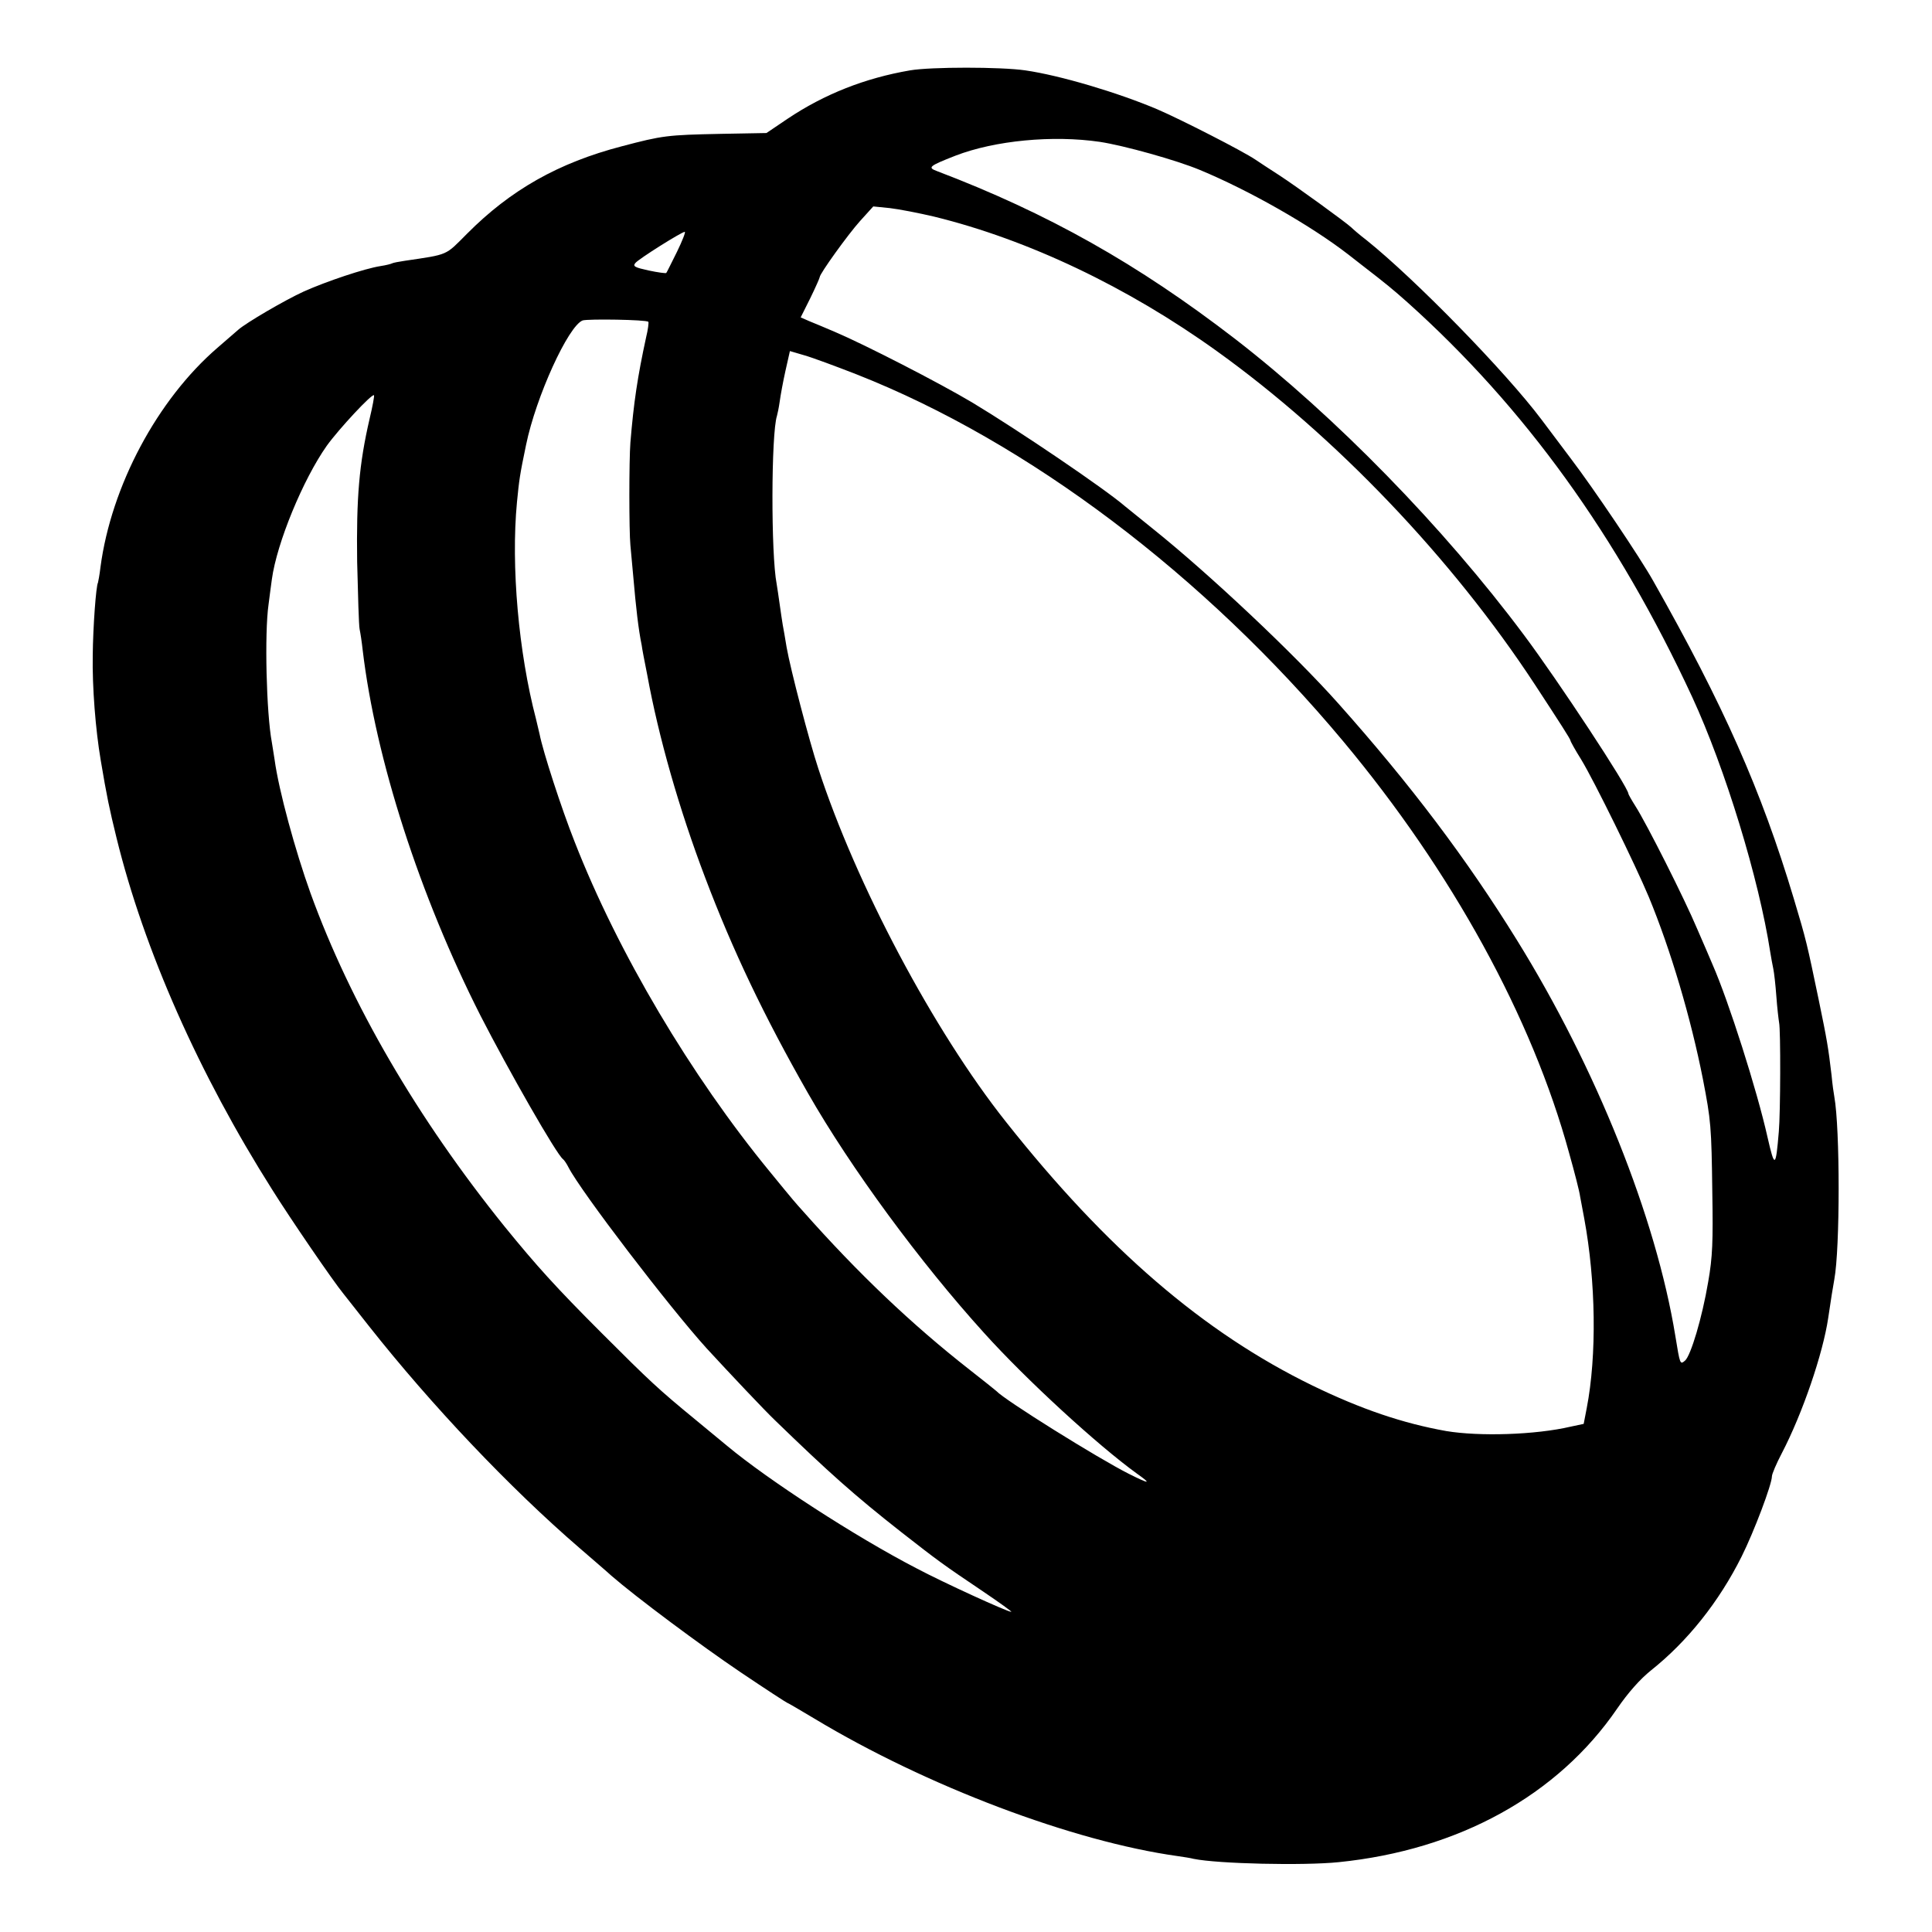
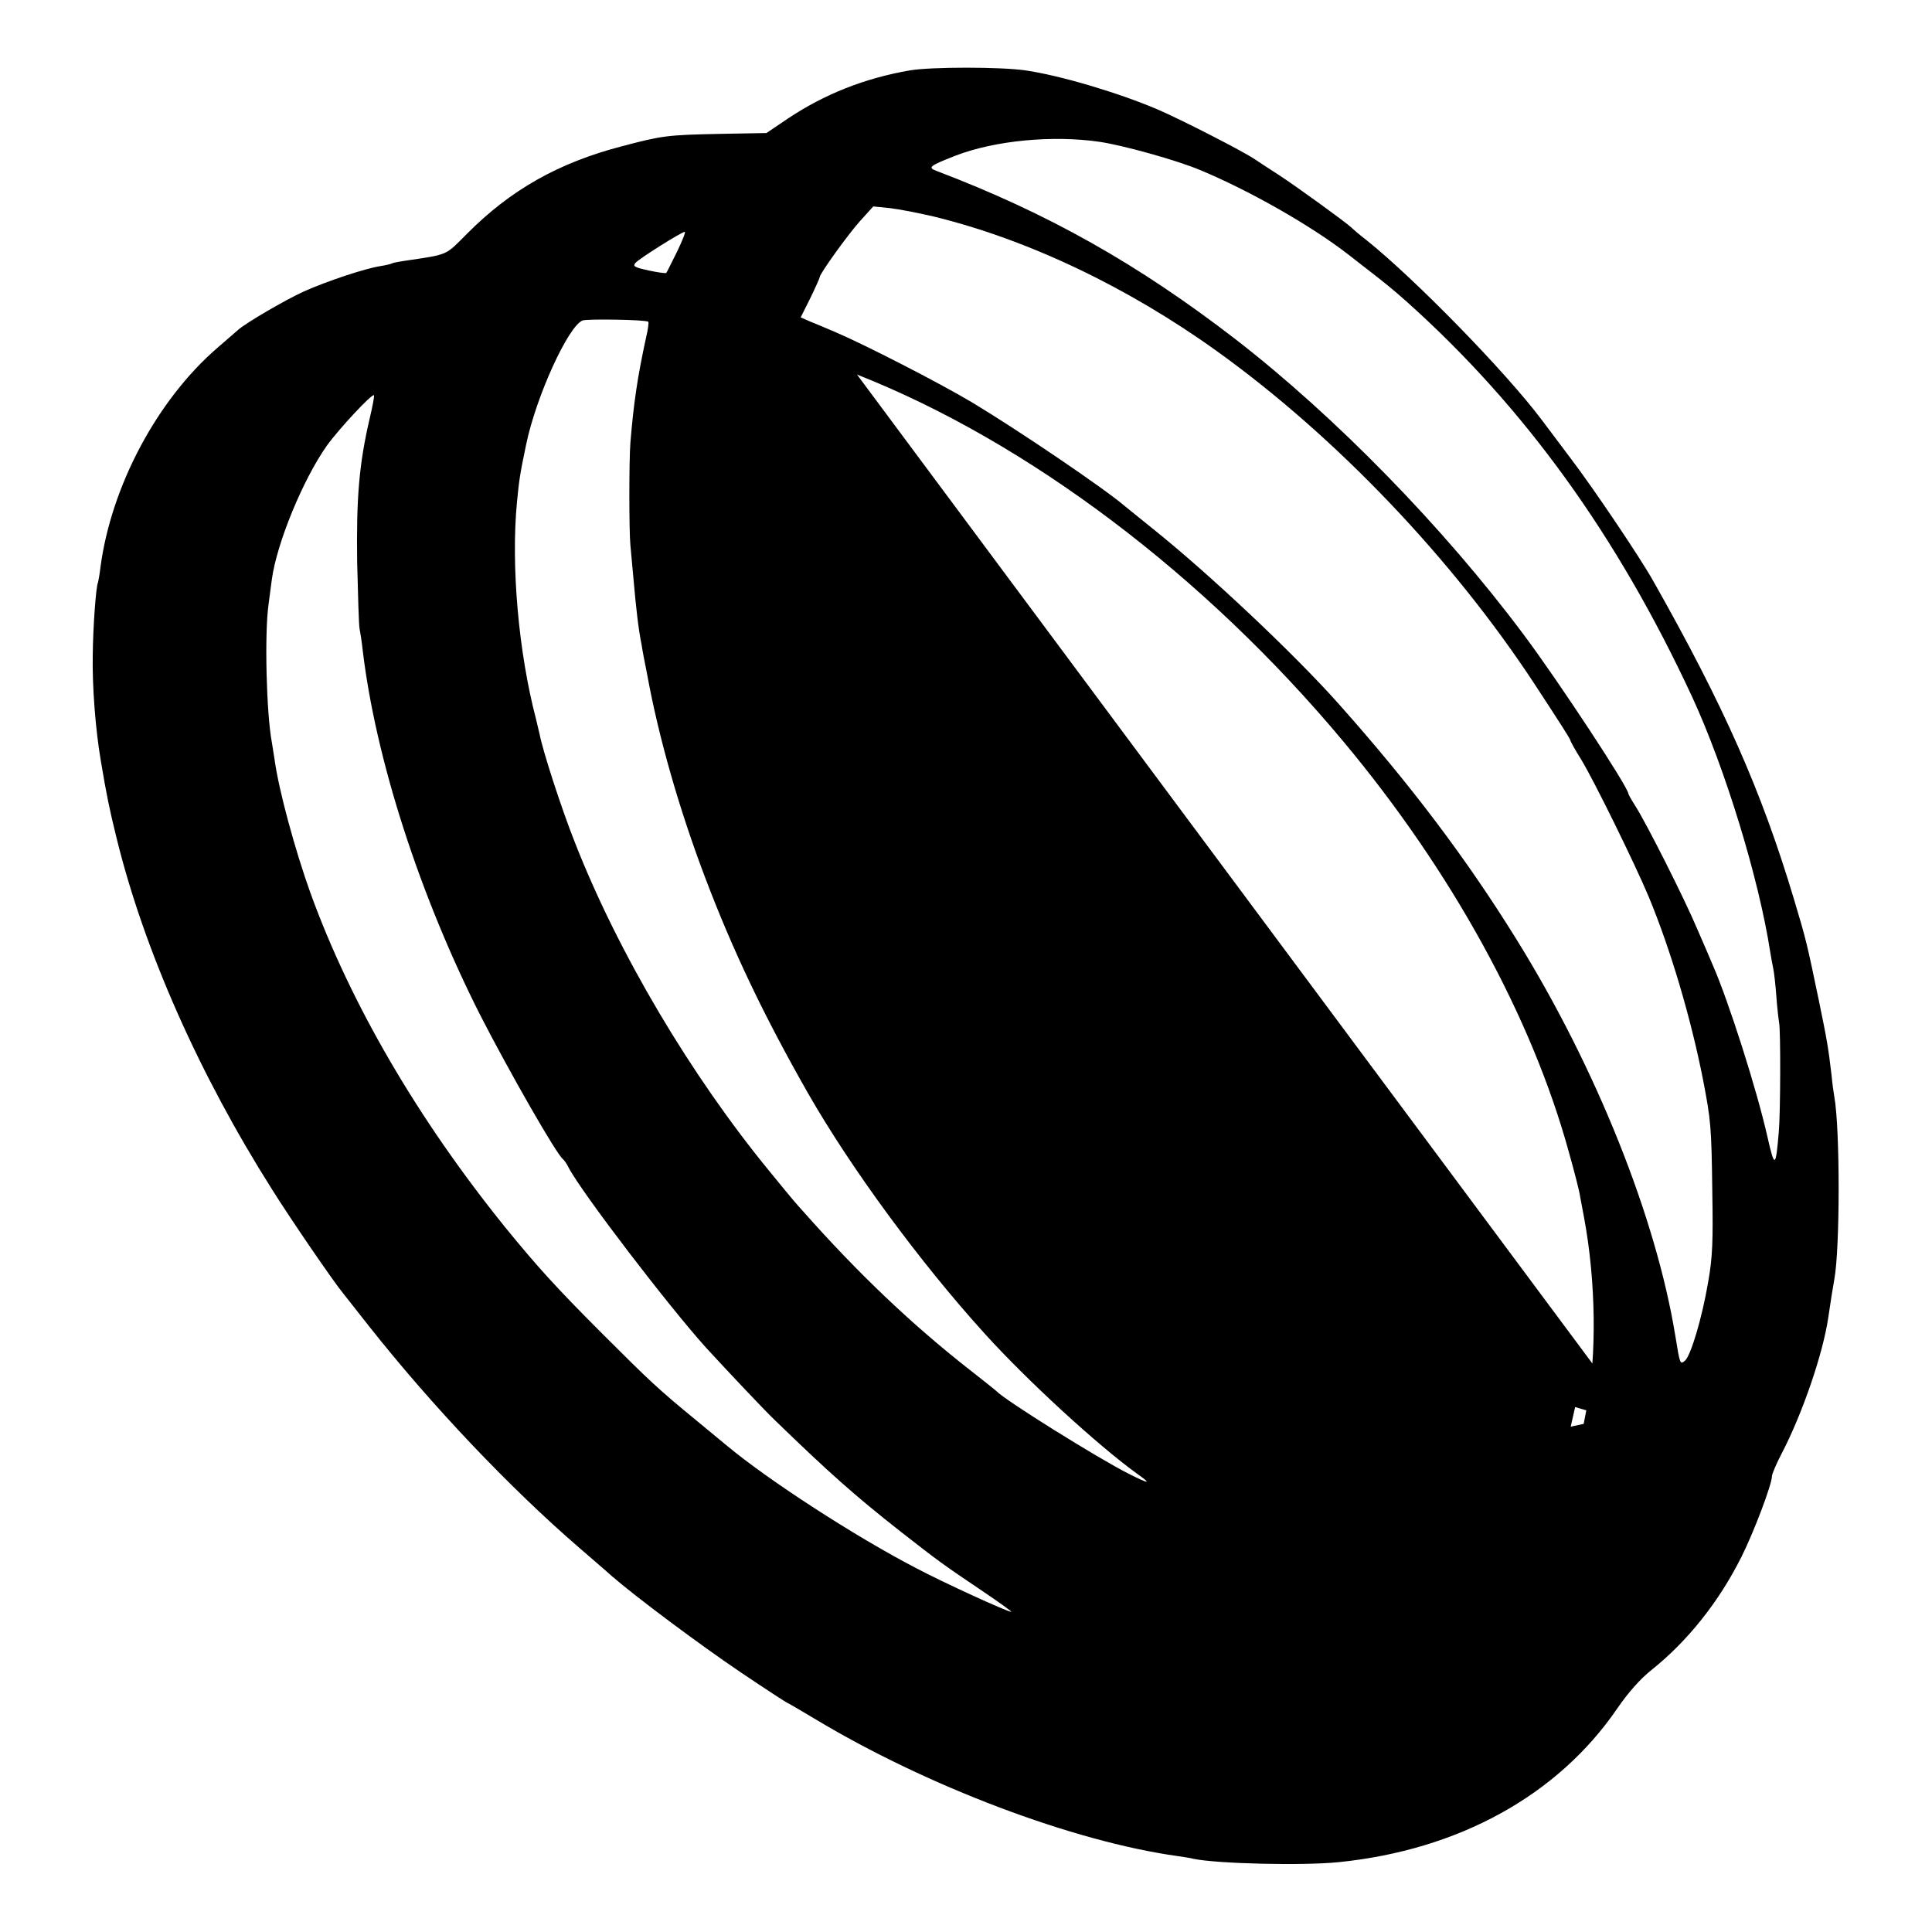
<svg xmlns="http://www.w3.org/2000/svg" version="1.0" width="700pt" height="700pt" viewBox="0 0 700 700" preserveAspectRatio="xMidYMid meet">
  <g transform="translate(0,700) scale(0.1,-0.1)" fill="#000000" stroke="none">
-     <path d="M3297 6745 c-163 -28 -310 -86 -443 -175 l-77 -52 -166 -3 c-194 -4 -210 -6 -358 -45 -230 -60 -403 -158 -561 -317 -80 -80 -64 -74 -226 -98 -21 -3 -41 -7 -45 -9 -3 -2 -22 -7 -42 -10 -58 -9 -195 -55 -278 -92 -70 -32 -210 -114 -238 -139 -6 -5 -40 -35 -75 -65 -218 -188 -385 -501 -424 -795 -3 -27 -8 -52 -9 -56 -7 -11 -18 -159 -19 -264 -2 -114 10 -268 29 -380 22 -131 31 -174 57 -280 100 -408 300 -858 564 -1275 67 -107 221 -332 258 -377 8 -10 50 -63 93 -118 226 -286 509 -585 763 -804 47 -41 99 -85 115 -100 91 -79 322 -251 467 -349 92 -62 169 -112 171 -112 2 0 46 -26 98 -57 405 -244 936 -445 1316 -498 21 -3 47 -7 58 -10 88 -18 398 -25 525 -12 435 44 794 242 1009 556 39 57 83 107 123 139 132 105 246 248 328 412 45 90 110 262 110 291 0 8 16 46 36 84 75 144 149 361 168 490 9 62 18 118 22 139 21 113 21 547 0 663 -2 10 -7 45 -10 78 -12 101 -16 125 -47 275 -42 201 -44 212 -90 365 -118 393 -254 699 -509 1150 -47 84 -216 335 -299 444 -47 63 -95 126 -106 141 -130 173 -458 509 -634 650 -25 19 -49 40 -55 46 -19 18 -198 148 -261 189 -33 21 -72 47 -87 57 -46 31 -269 145 -355 182 -144 61 -353 123 -478 141 -89 13 -342 13 -418 0z m688 -259 c86 -13 277 -66 363 -102 178 -74 400 -200 537 -306 6 -5 28 -22 50 -39 88 -68 110 -86 164 -134 425 -381 761 -846 1032 -1430 120 -260 242 -659 283 -925 3 -19 8 -46 11 -60 3 -14 8 -58 11 -99 3 -42 8 -84 10 -96 6 -28 5 -327 -1 -395 -11 -132 -15 -134 -41 -20 -38 170 -141 493 -199 625 -7 17 -32 75 -56 130 -45 107 -183 381 -224 445 -14 22 -25 42 -25 44 0 23 -254 409 -379 576 -291 390 -684 792 -1046 1072 -353 272 -678 455 -1080 608 -35 13 -30 18 67 56 143 55 352 75 523 50z m-600 -271 c339 -83 701 -255 1025 -488 430 -309 852 -751 1151 -1207 91 -139 129 -198 129 -203 0 -3 17 -34 39 -69 47 -77 196 -381 245 -498 79 -191 152 -437 196 -660 29 -150 31 -171 34 -410 3 -177 1 -235 -15 -325 -22 -130 -63 -267 -84 -285 -18 -15 -18 -14 -35 90 -70 429 -287 971 -574 1434 -182 294 -385 563 -646 856 -160 180 -469 471 -674 635 -48 39 -93 75 -99 80 -74 64 -387 276 -555 377 -121 72 -388 209 -496 255 -33 14 -75 32 -93 39 l-32 14 35 70 c19 39 34 73 34 76 0 12 102 154 146 203 l48 53 60 -6 c34 -4 106 -18 161 -31z m-932 -127 c-20 -40 -37 -75 -39 -77 -2 -2 -31 2 -64 9 -50 11 -58 15 -48 27 12 15 168 113 179 113 4 0 -9 -33 -28 -72z m-104 -254 c2 -2 -1 -28 -8 -56 -31 -143 -45 -236 -57 -382 -5 -65 -5 -319 0 -371 2 -22 7 -76 11 -120 9 -104 18 -185 30 -243 1 -10 10 -57 20 -107 41 -225 116 -488 210 -735 100 -264 213 -501 372 -780 156 -273 407 -614 638 -869 155 -172 413 -408 554 -510 55 -39 47 -39 -29 -1 -113 57 -451 268 -480 300 -3 3 -47 38 -98 78 -208 163 -402 347 -603 574 -27 30 -31 34 -120 143 -285 347 -550 793 -707 1195 -48 121 -115 328 -127 390 -2 8 -8 33 -13 55 -63 240 -91 554 -69 785 8 81 10 98 33 208 36 175 153 431 205 451 19 6 231 3 238 -5z m756 -191 c619 -244 1259 -727 1761 -1328 395 -473 685 -1002 819 -1492 20 -71 38 -141 40 -158 3 -16 10 -52 15 -80 42 -227 46 -496 9 -687 l-11 -57 -47 -10 c-128 -30 -331 -36 -451 -16 -157 28 -308 79 -485 165 -394 192 -745 494 -1110 955 -262 330 -543 860 -680 1280 -33 100 -101 360 -115 440 -5 33 -12 69 -14 81 -2 12 -7 45 -11 74 -4 29 -9 62 -11 74 -21 107 -20 545 1 609 2 7 7 30 10 52 3 22 12 72 21 112 l16 71 51 -15 c29 -8 115 -40 192 -70z m-1766 -161 c-38 -164 -48 -285 -45 -517 3 -121 6 -231 9 -245 3 -14 8 -47 11 -75 47 -396 207 -891 427 -1325 102 -199 276 -504 299 -520 4 -3 13 -16 20 -30 46 -89 365 -506 500 -655 81 -88 210 -225 250 -263 193 -187 286 -270 454 -402 137 -107 149 -116 299 -217 59 -40 105 -73 101 -73 -14 0 -246 106 -344 158 -222 115 -536 319 -685 443 -11 9 -63 52 -115 95 -134 110 -165 139 -340 314 -167 167 -237 245 -351 385 -317 393 -559 809 -704 1209 -55 153 -115 372 -130 483 -3 21 -8 49 -10 63 -20 106 -27 396 -12 500 4 30 9 71 12 91 18 132 113 362 199 484 44 61 164 190 171 183 2 -2 -5 -40 -16 -86z" />
+     <path d="M3297 6745 c-163 -28 -310 -86 -443 -175 l-77 -52 -166 -3 c-194 -4 -210 -6 -358 -45 -230 -60 -403 -158 -561 -317 -80 -80 -64 -74 -226 -98 -21 -3 -41 -7 -45 -9 -3 -2 -22 -7 -42 -10 -58 -9 -195 -55 -278 -92 -70 -32 -210 -114 -238 -139 -6 -5 -40 -35 -75 -65 -218 -188 -385 -501 -424 -795 -3 -27 -8 -52 -9 -56 -7 -11 -18 -159 -19 -264 -2 -114 10 -268 29 -380 22 -131 31 -174 57 -280 100 -408 300 -858 564 -1275 67 -107 221 -332 258 -377 8 -10 50 -63 93 -118 226 -286 509 -585 763 -804 47 -41 99 -85 115 -100 91 -79 322 -251 467 -349 92 -62 169 -112 171 -112 2 0 46 -26 98 -57 405 -244 936 -445 1316 -498 21 -3 47 -7 58 -10 88 -18 398 -25 525 -12 435 44 794 242 1009 556 39 57 83 107 123 139 132 105 246 248 328 412 45 90 110 262 110 291 0 8 16 46 36 84 75 144 149 361 168 490 9 62 18 118 22 139 21 113 21 547 0 663 -2 10 -7 45 -10 78 -12 101 -16 125 -47 275 -42 201 -44 212 -90 365 -118 393 -254 699 -509 1150 -47 84 -216 335 -299 444 -47 63 -95 126 -106 141 -130 173 -458 509 -634 650 -25 19 -49 40 -55 46 -19 18 -198 148 -261 189 -33 21 -72 47 -87 57 -46 31 -269 145 -355 182 -144 61 -353 123 -478 141 -89 13 -342 13 -418 0z m688 -259 c86 -13 277 -66 363 -102 178 -74 400 -200 537 -306 6 -5 28 -22 50 -39 88 -68 110 -86 164 -134 425 -381 761 -846 1032 -1430 120 -260 242 -659 283 -925 3 -19 8 -46 11 -60 3 -14 8 -58 11 -99 3 -42 8 -84 10 -96 6 -28 5 -327 -1 -395 -11 -132 -15 -134 -41 -20 -38 170 -141 493 -199 625 -7 17 -32 75 -56 130 -45 107 -183 381 -224 445 -14 22 -25 42 -25 44 0 23 -254 409 -379 576 -291 390 -684 792 -1046 1072 -353 272 -678 455 -1080 608 -35 13 -30 18 67 56 143 55 352 75 523 50z m-600 -271 c339 -83 701 -255 1025 -488 430 -309 852 -751 1151 -1207 91 -139 129 -198 129 -203 0 -3 17 -34 39 -69 47 -77 196 -381 245 -498 79 -191 152 -437 196 -660 29 -150 31 -171 34 -410 3 -177 1 -235 -15 -325 -22 -130 -63 -267 -84 -285 -18 -15 -18 -14 -35 90 -70 429 -287 971 -574 1434 -182 294 -385 563 -646 856 -160 180 -469 471 -674 635 -48 39 -93 75 -99 80 -74 64 -387 276 -555 377 -121 72 -388 209 -496 255 -33 14 -75 32 -93 39 l-32 14 35 70 c19 39 34 73 34 76 0 12 102 154 146 203 l48 53 60 -6 c34 -4 106 -18 161 -31z m-932 -127 c-20 -40 -37 -75 -39 -77 -2 -2 -31 2 -64 9 -50 11 -58 15 -48 27 12 15 168 113 179 113 4 0 -9 -33 -28 -72z m-104 -254 c2 -2 -1 -28 -8 -56 -31 -143 -45 -236 -57 -382 -5 -65 -5 -319 0 -371 2 -22 7 -76 11 -120 9 -104 18 -185 30 -243 1 -10 10 -57 20 -107 41 -225 116 -488 210 -735 100 -264 213 -501 372 -780 156 -273 407 -614 638 -869 155 -172 413 -408 554 -510 55 -39 47 -39 -29 -1 -113 57 -451 268 -480 300 -3 3 -47 38 -98 78 -208 163 -402 347 -603 574 -27 30 -31 34 -120 143 -285 347 -550 793 -707 1195 -48 121 -115 328 -127 390 -2 8 -8 33 -13 55 -63 240 -91 554 -69 785 8 81 10 98 33 208 36 175 153 431 205 451 19 6 231 3 238 -5z m756 -191 c619 -244 1259 -727 1761 -1328 395 -473 685 -1002 819 -1492 20 -71 38 -141 40 -158 3 -16 10 -52 15 -80 42 -227 46 -496 9 -687 l-11 -57 -47 -10 l16 71 51 -15 c29 -8 115 -40 192 -70z m-1766 -161 c-38 -164 -48 -285 -45 -517 3 -121 6 -231 9 -245 3 -14 8 -47 11 -75 47 -396 207 -891 427 -1325 102 -199 276 -504 299 -520 4 -3 13 -16 20 -30 46 -89 365 -506 500 -655 81 -88 210 -225 250 -263 193 -187 286 -270 454 -402 137 -107 149 -116 299 -217 59 -40 105 -73 101 -73 -14 0 -246 106 -344 158 -222 115 -536 319 -685 443 -11 9 -63 52 -115 95 -134 110 -165 139 -340 314 -167 167 -237 245 -351 385 -317 393 -559 809 -704 1209 -55 153 -115 372 -130 483 -3 21 -8 49 -10 63 -20 106 -27 396 -12 500 4 30 9 71 12 91 18 132 113 362 199 484 44 61 164 190 171 183 2 -2 -5 -40 -16 -86z" />
  </g>
</svg>